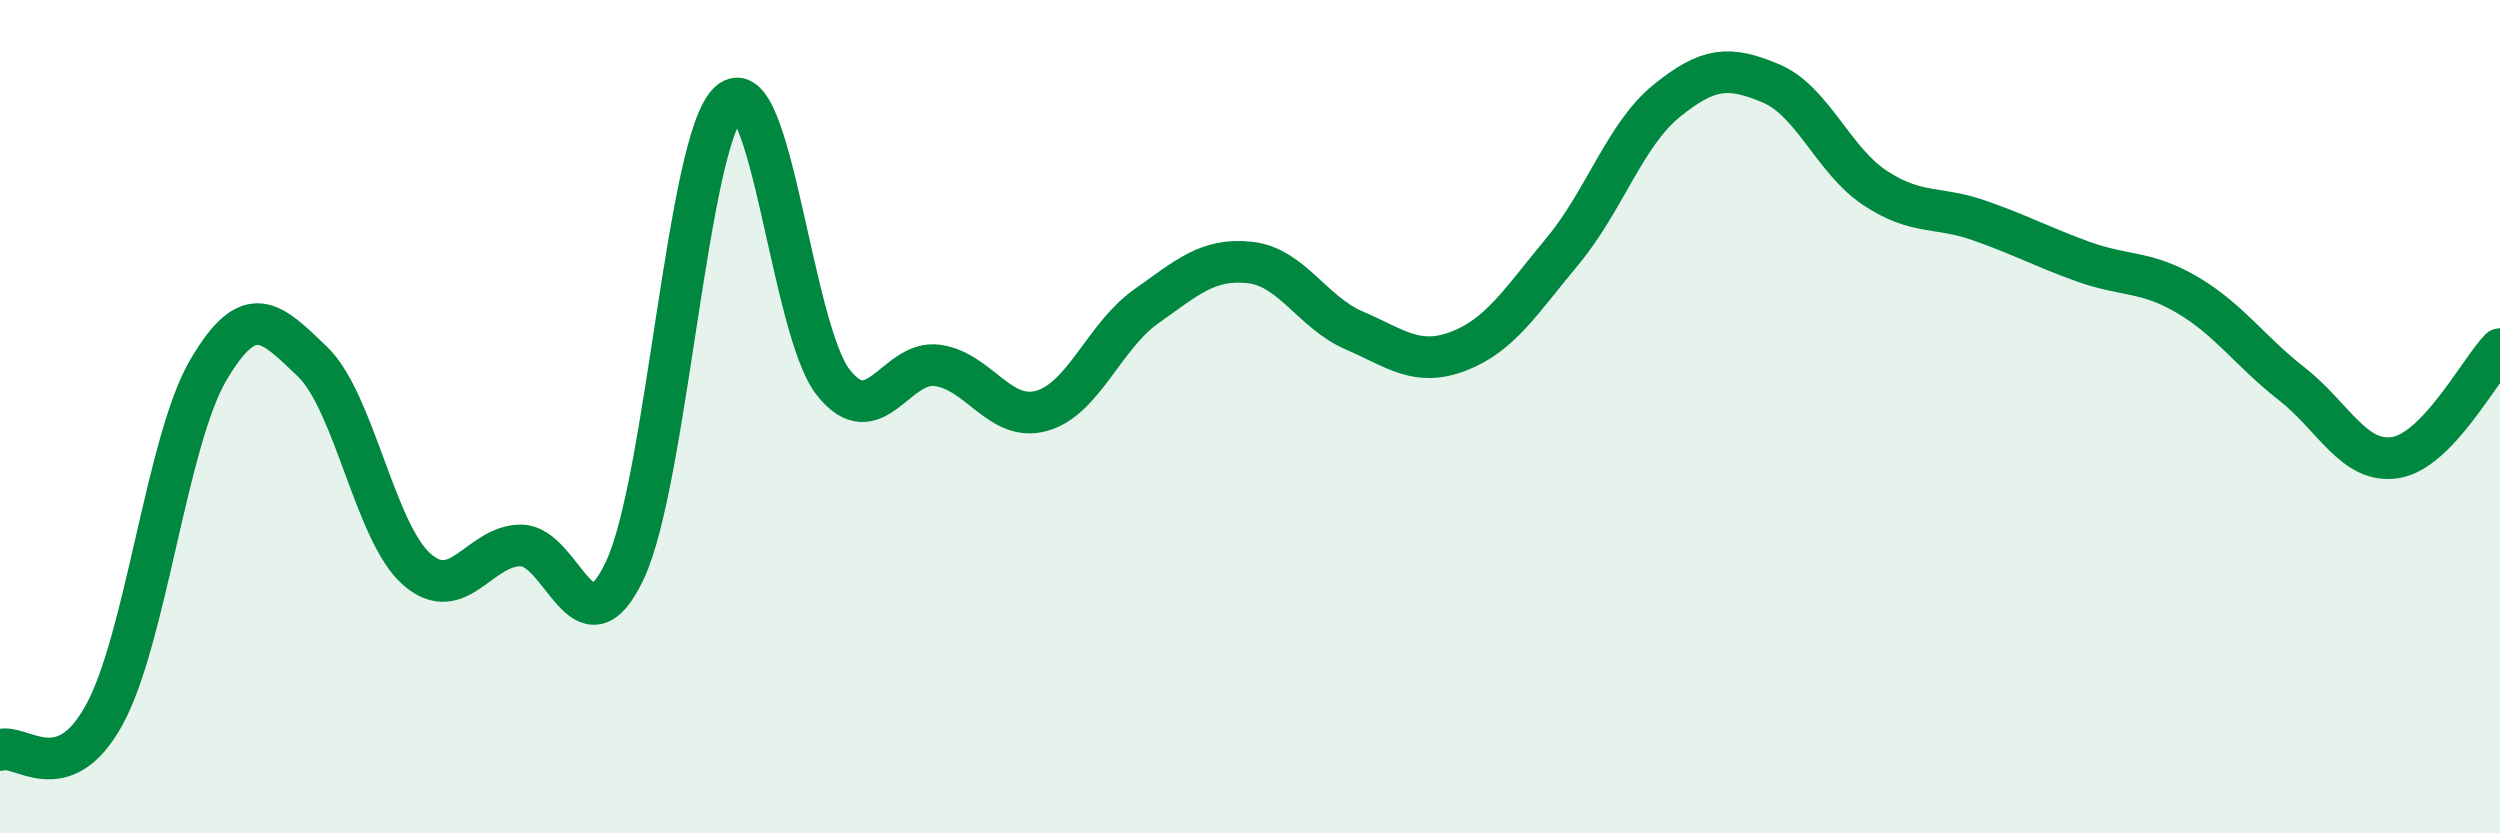
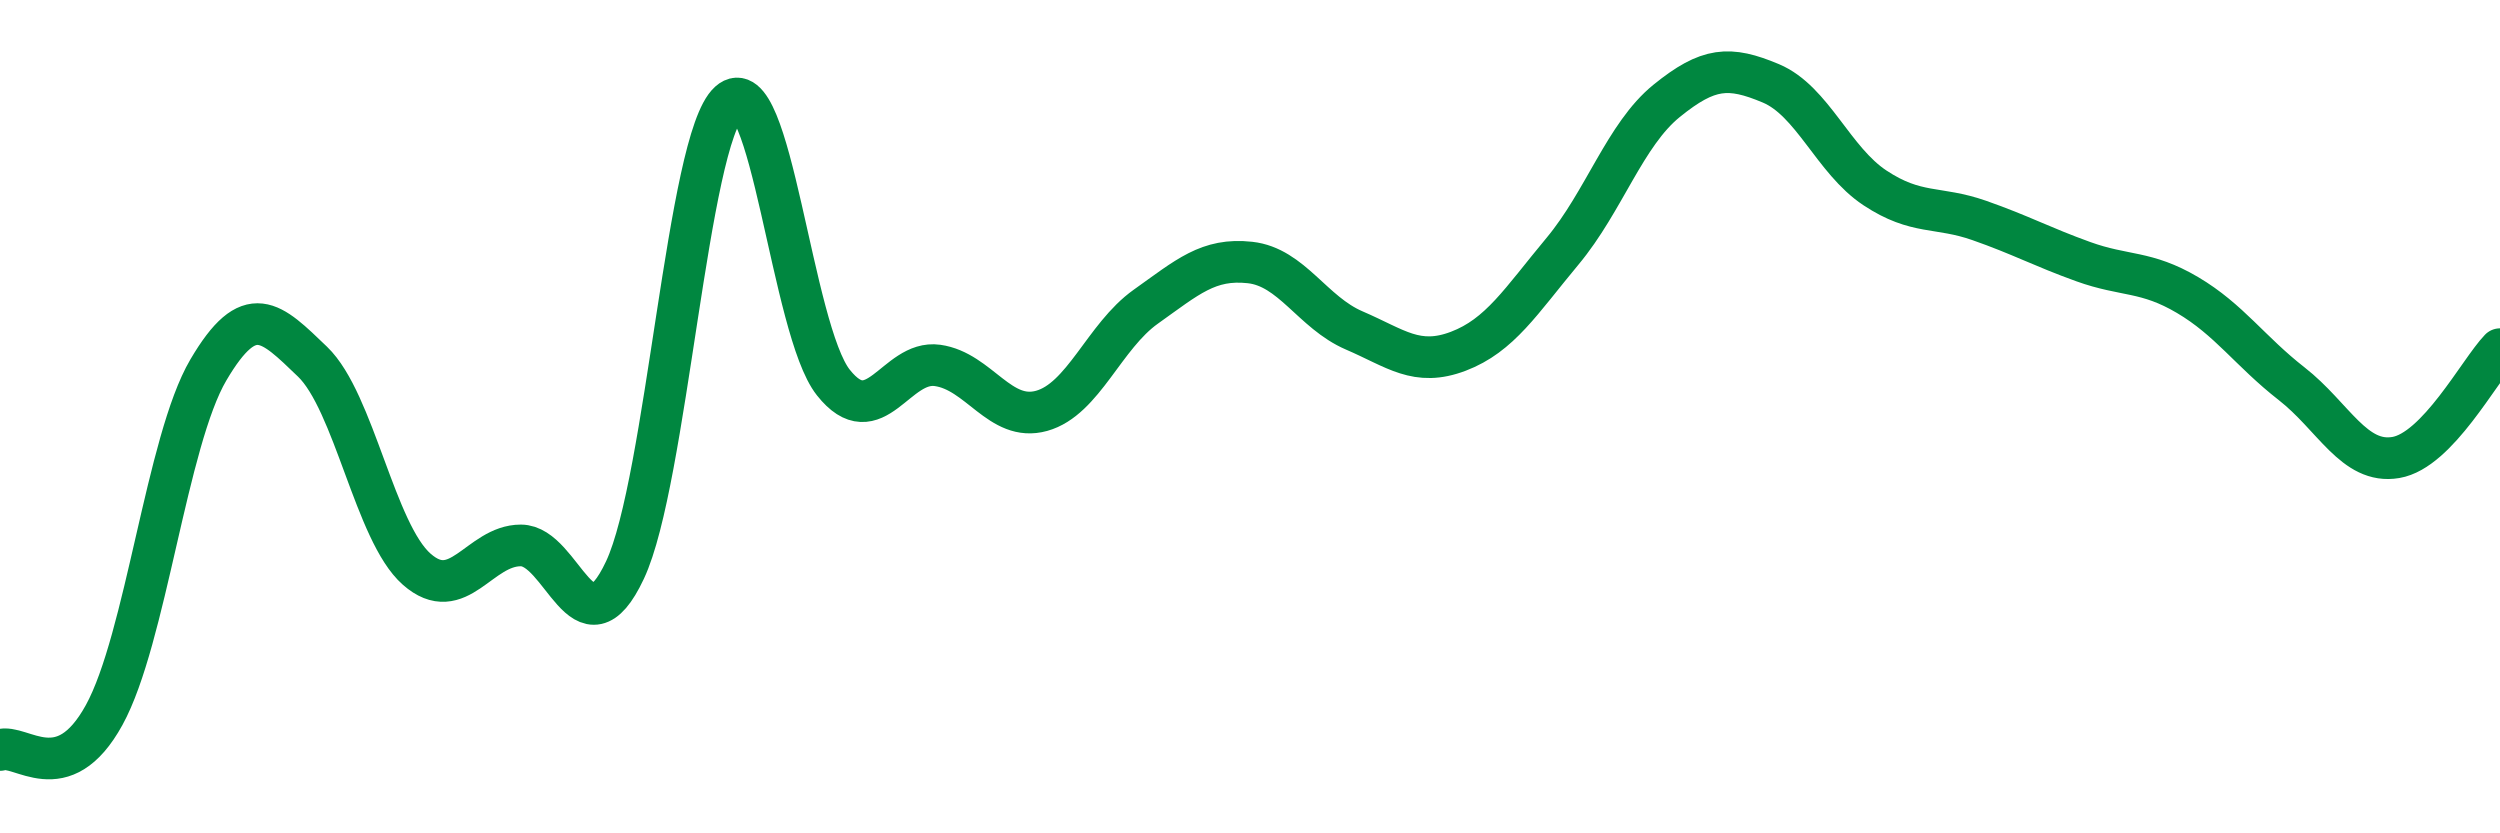
<svg xmlns="http://www.w3.org/2000/svg" width="60" height="20" viewBox="0 0 60 20">
-   <path d="M 0,18 C 0.5,17.83 1.5,18.98 2.5,17.16 C 3.5,15.34 4,10.58 5,8.88 C 6,7.18 6.5,7.72 7.5,8.68 C 8.5,9.64 9,12.78 10,13.66 C 11,14.54 11.5,13.09 12.5,13.09 C 13.5,13.09 14,15.81 15,13.68 C 16,11.55 16.5,3.35 17.5,2.45 C 18.5,1.55 19,7.92 20,9.18 C 21,10.44 21.5,8.63 22.5,8.77 C 23.5,8.91 24,10.14 25,9.86 C 26,9.58 26.5,8.07 27.5,7.36 C 28.5,6.65 29,6.19 30,6.3 C 31,6.41 31.5,7.5 32.5,7.93 C 33.5,8.36 34,8.81 35,8.43 C 36,8.05 36.5,7.23 37.5,6.03 C 38.5,4.83 39,3.23 40,2.42 C 41,1.61 41.5,1.58 42.5,2 C 43.5,2.42 44,3.85 45,4.51 C 46,5.17 46.5,4.94 47.5,5.29 C 48.5,5.64 49,5.92 50,6.28 C 51,6.64 51.5,6.49 52.5,7.08 C 53.5,7.67 54,8.43 55,9.21 C 56,9.99 56.5,11.15 57.5,10.98 C 58.5,10.81 59.5,8.9 60,8.38L60 20L0 20Z" fill="#008740" opacity="0.1" stroke-linecap="round" stroke-linejoin="round" />
  <path d="M 0,18 C 0.5,17.83 1.5,18.98 2.5,17.16 C 3.5,15.34 4,10.58 5,8.88 C 6,7.18 6.5,7.72 7.5,8.68 C 8.5,9.64 9,12.78 10,13.66 C 11,14.54 11.5,13.09 12.5,13.09 C 13.5,13.09 14,15.81 15,13.68 C 16,11.55 16.5,3.35 17.5,2.45 C 18.5,1.55 19,7.92 20,9.18 C 21,10.44 21.5,8.63 22.5,8.77 C 23.5,8.91 24,10.14 25,9.86 C 26,9.58 26.5,8.07 27.5,7.36 C 28.5,6.65 29,6.19 30,6.3 C 31,6.41 31.5,7.5 32.5,7.93 C 33.5,8.36 34,8.81 35,8.43 C 36,8.05 36.5,7.23 37.5,6.03 C 38.5,4.83 39,3.23 40,2.42 C 41,1.61 41.5,1.58 42.5,2 C 43.5,2.42 44,3.85 45,4.51 C 46,5.17 46.5,4.94 47.5,5.29 C 48.5,5.64 49,5.92 50,6.28 C 51,6.64 51.5,6.49 52.5,7.08 C 53.5,7.67 54,8.43 55,9.21 C 56,9.99 56.5,11.15 57.5,10.98 C 58.5,10.81 59.5,8.9 60,8.38" stroke="#008740" stroke-width="1" fill="none" stroke-linecap="round" stroke-linejoin="round" />
</svg>